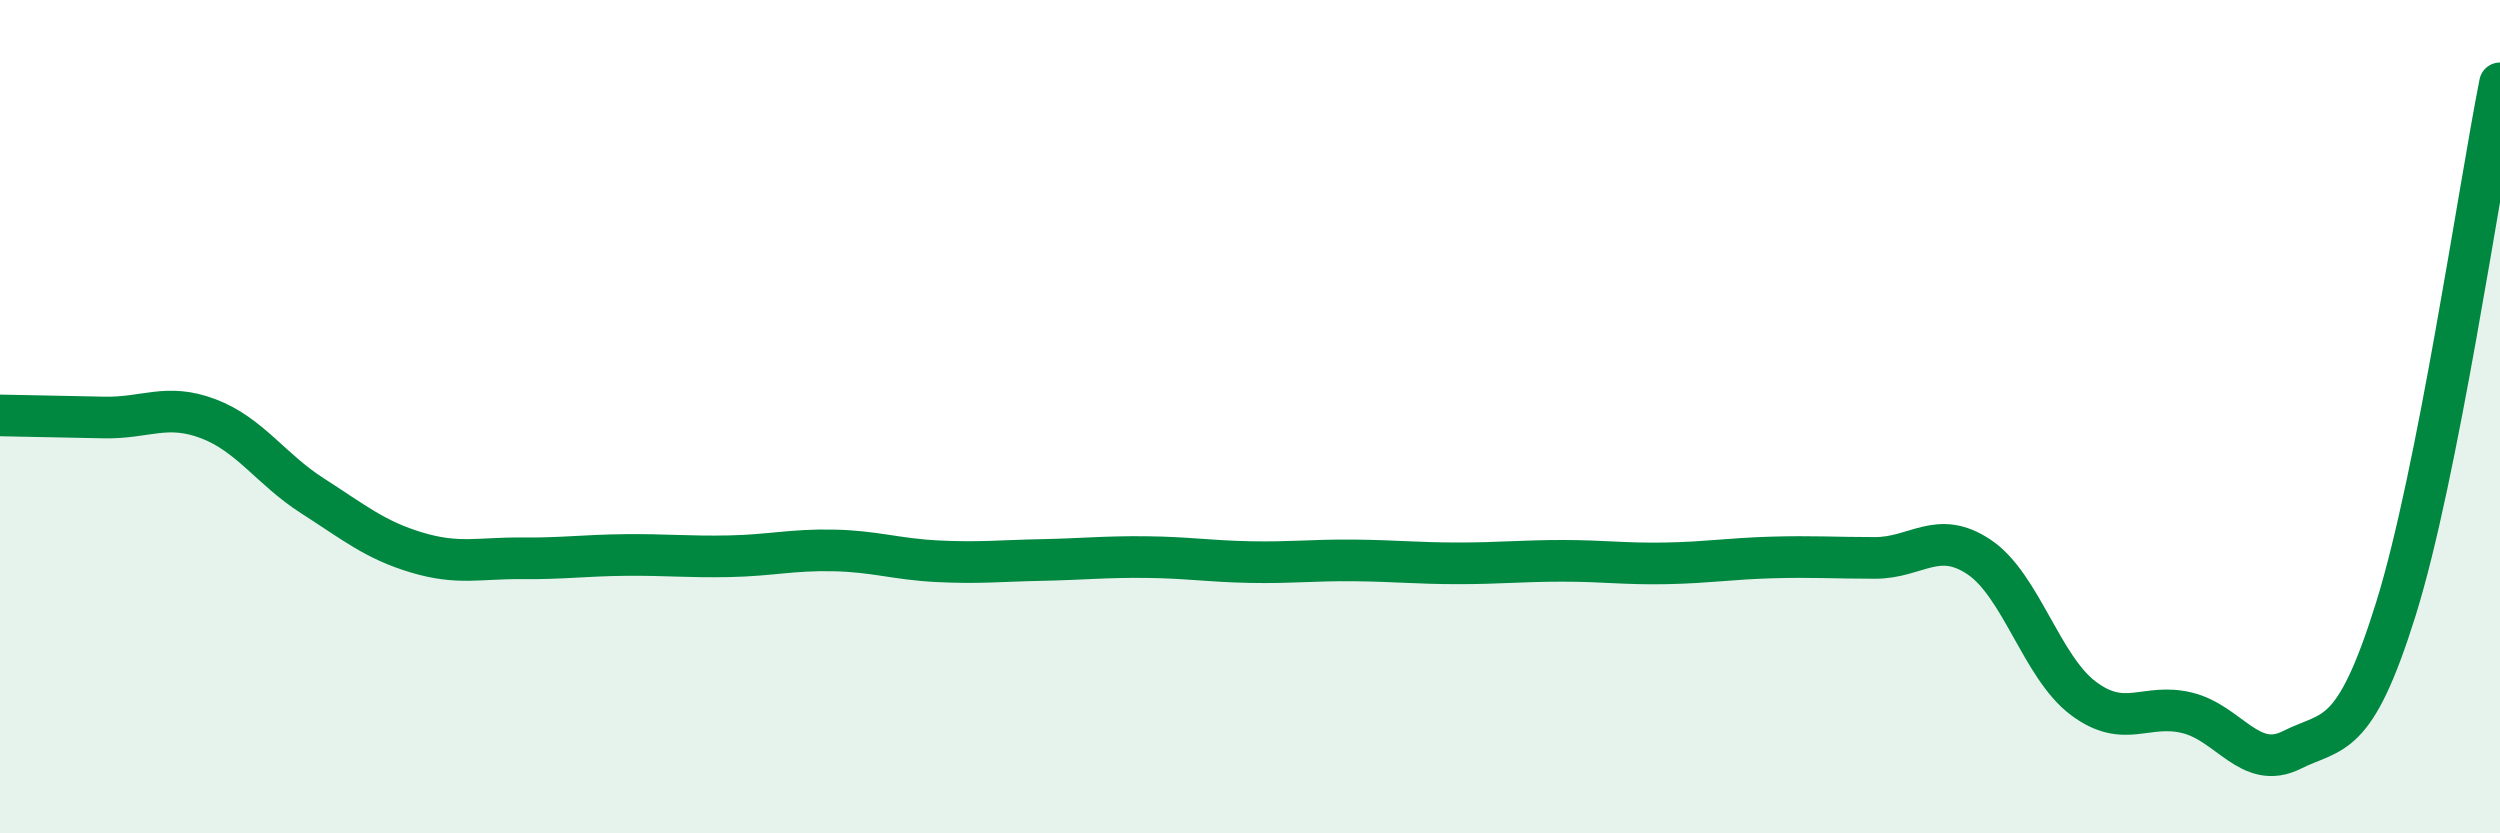
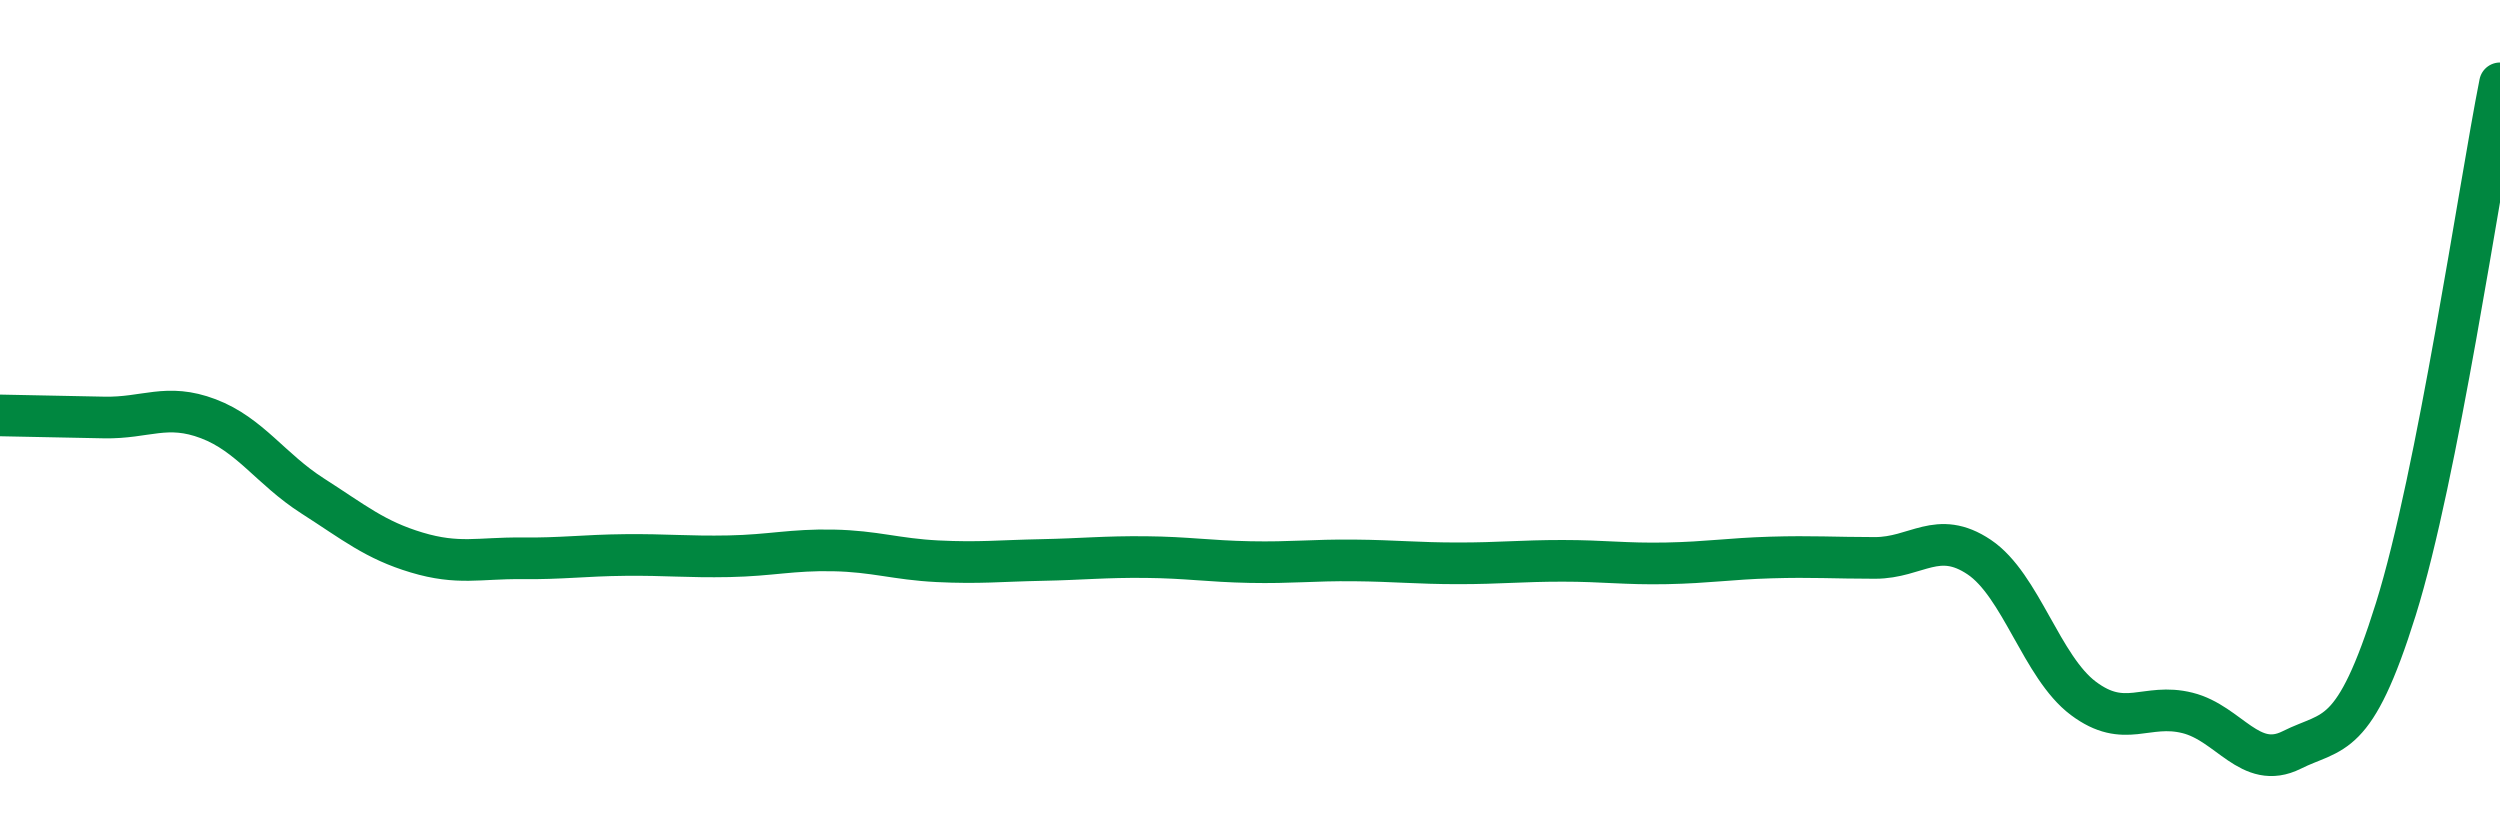
<svg xmlns="http://www.w3.org/2000/svg" width="60" height="20" viewBox="0 0 60 20">
-   <path d="M 0,9.97 C 0.5,9.98 1.5,10 2.5,10.02 C 3.5,10.04 4,9.67 5,10.05 C 6,10.43 6.5,11.26 7.5,11.9 C 8.5,12.54 9,12.96 10,13.26 C 11,13.56 11.5,13.39 12.5,13.4 C 13.5,13.41 14,13.33 15,13.32 C 16,13.31 16.5,13.37 17.5,13.35 C 18.5,13.33 19,13.19 20,13.21 C 21,13.23 21.5,13.42 22.5,13.47 C 23.5,13.52 24,13.46 25,13.44 C 26,13.42 26.5,13.36 27.5,13.37 C 28.5,13.38 29,13.47 30,13.49 C 31,13.51 31.5,13.44 32.5,13.45 C 33.5,13.46 34,13.52 35,13.52 C 36,13.52 36.5,13.46 37.5,13.46 C 38.5,13.46 39,13.54 40,13.52 C 41,13.5 41.5,13.41 42.5,13.38 C 43.5,13.35 44,13.39 45,13.39 C 46,13.39 46.5,12.7 47.5,13.37 C 48.5,14.04 49,16.01 50,16.76 C 51,17.51 51.5,16.86 52.5,17.11 C 53.5,17.36 54,18.5 55,18 C 56,17.5 56.5,17.82 57.5,14.62 C 58.5,11.42 59.5,4.52 60,2L60 20L0 20Z" fill="#008740" opacity="0.1" stroke-linecap="round" stroke-linejoin="round" />
  <path d="M 0,9.97 C 0.5,9.98 1.5,10 2.5,10.02 C 3.5,10.04 4,9.67 5,10.05 C 6,10.43 6.5,11.26 7.5,11.9 C 8.5,12.54 9,12.96 10,13.26 C 11,13.56 11.5,13.39 12.5,13.4 C 13.5,13.41 14,13.33 15,13.32 C 16,13.31 16.5,13.37 17.5,13.35 C 18.5,13.33 19,13.19 20,13.21 C 21,13.23 21.5,13.42 22.5,13.47 C 23.5,13.52 24,13.46 25,13.44 C 26,13.42 26.5,13.36 27.5,13.37 C 28.5,13.38 29,13.47 30,13.49 C 31,13.51 31.5,13.44 32.5,13.45 C 33.5,13.46 34,13.52 35,13.52 C 36,13.52 36.5,13.46 37.5,13.46 C 38.5,13.46 39,13.54 40,13.52 C 41,13.5 41.5,13.41 42.5,13.38 C 43.5,13.35 44,13.39 45,13.39 C 46,13.39 46.5,12.7 47.5,13.37 C 48.5,14.04 49,16.01 50,16.76 C 51,17.51 51.5,16.86 52.5,17.11 C 53.5,17.36 54,18.5 55,18 C 56,17.5 56.5,17.82 57.5,14.62 C 58.5,11.42 59.5,4.52 60,2" stroke="#008740" stroke-width="1" fill="none" stroke-linecap="round" stroke-linejoin="round" />
</svg>